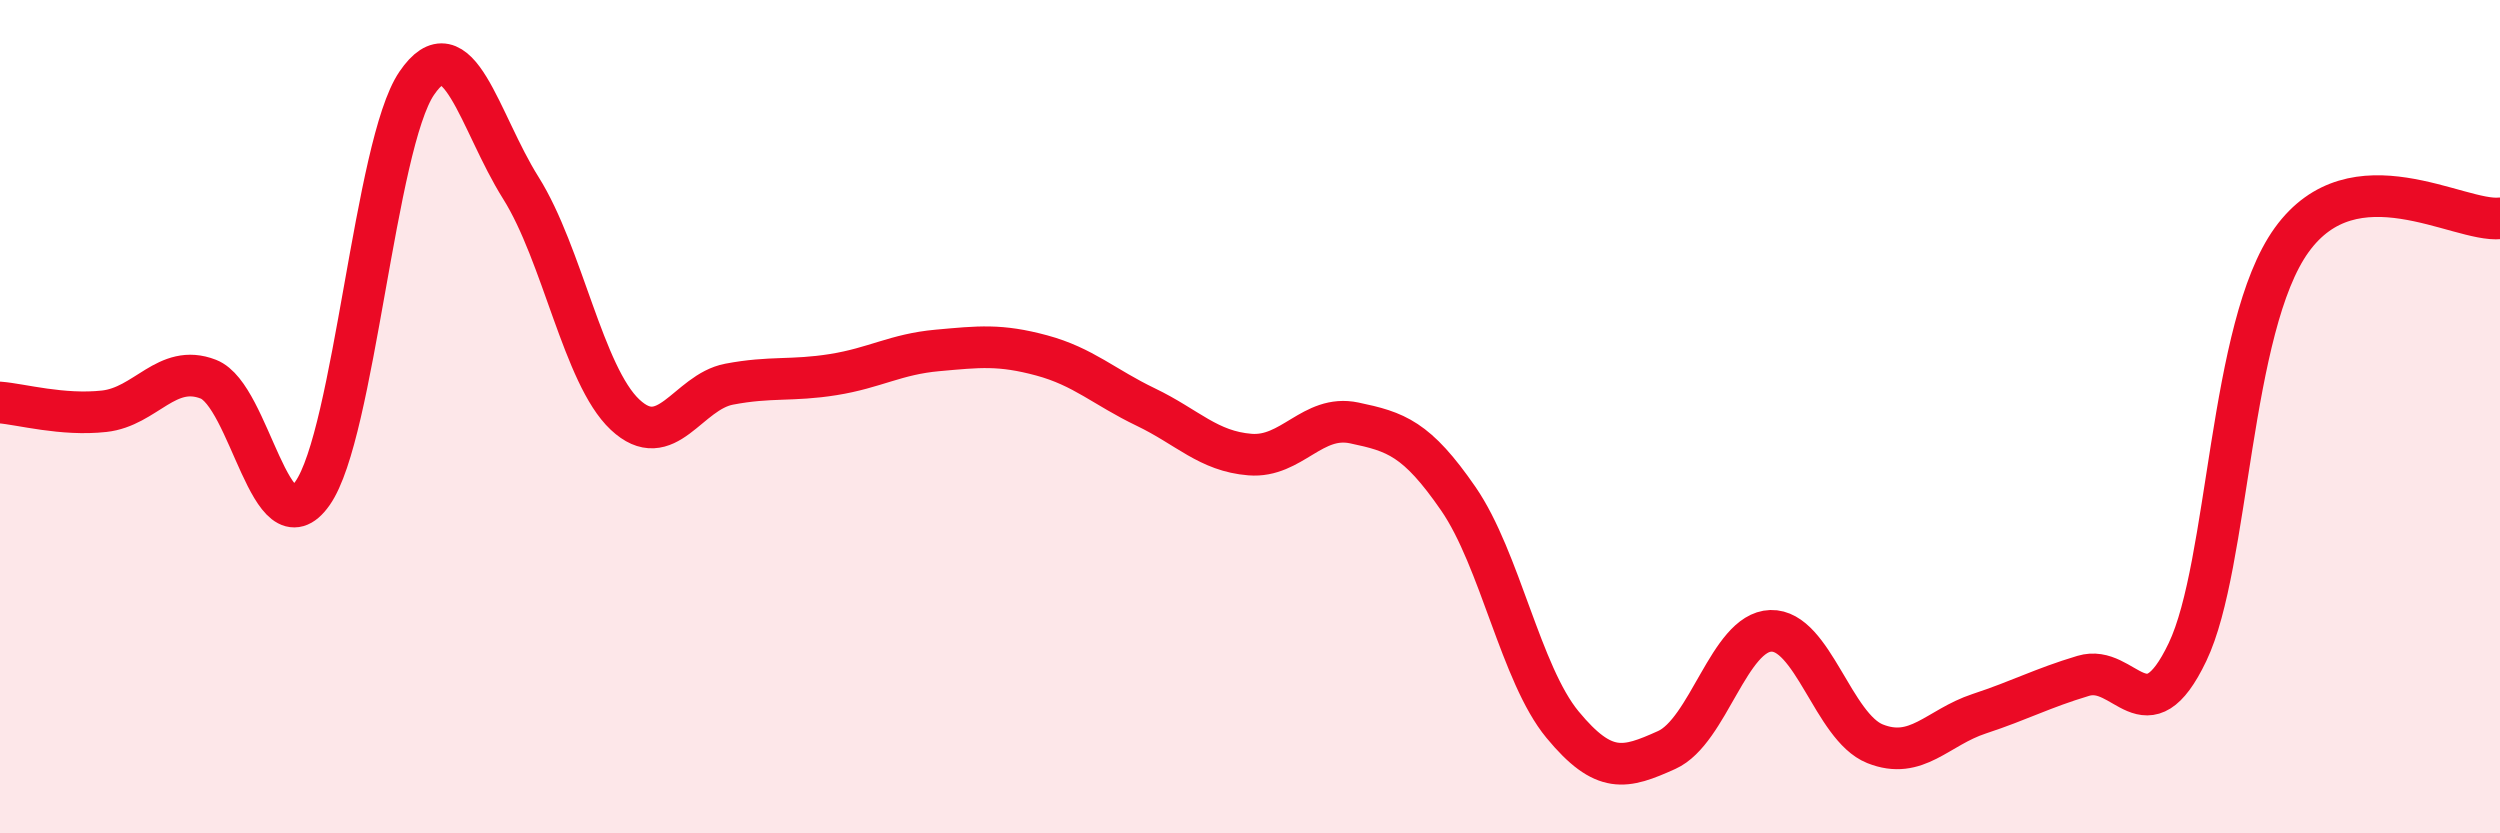
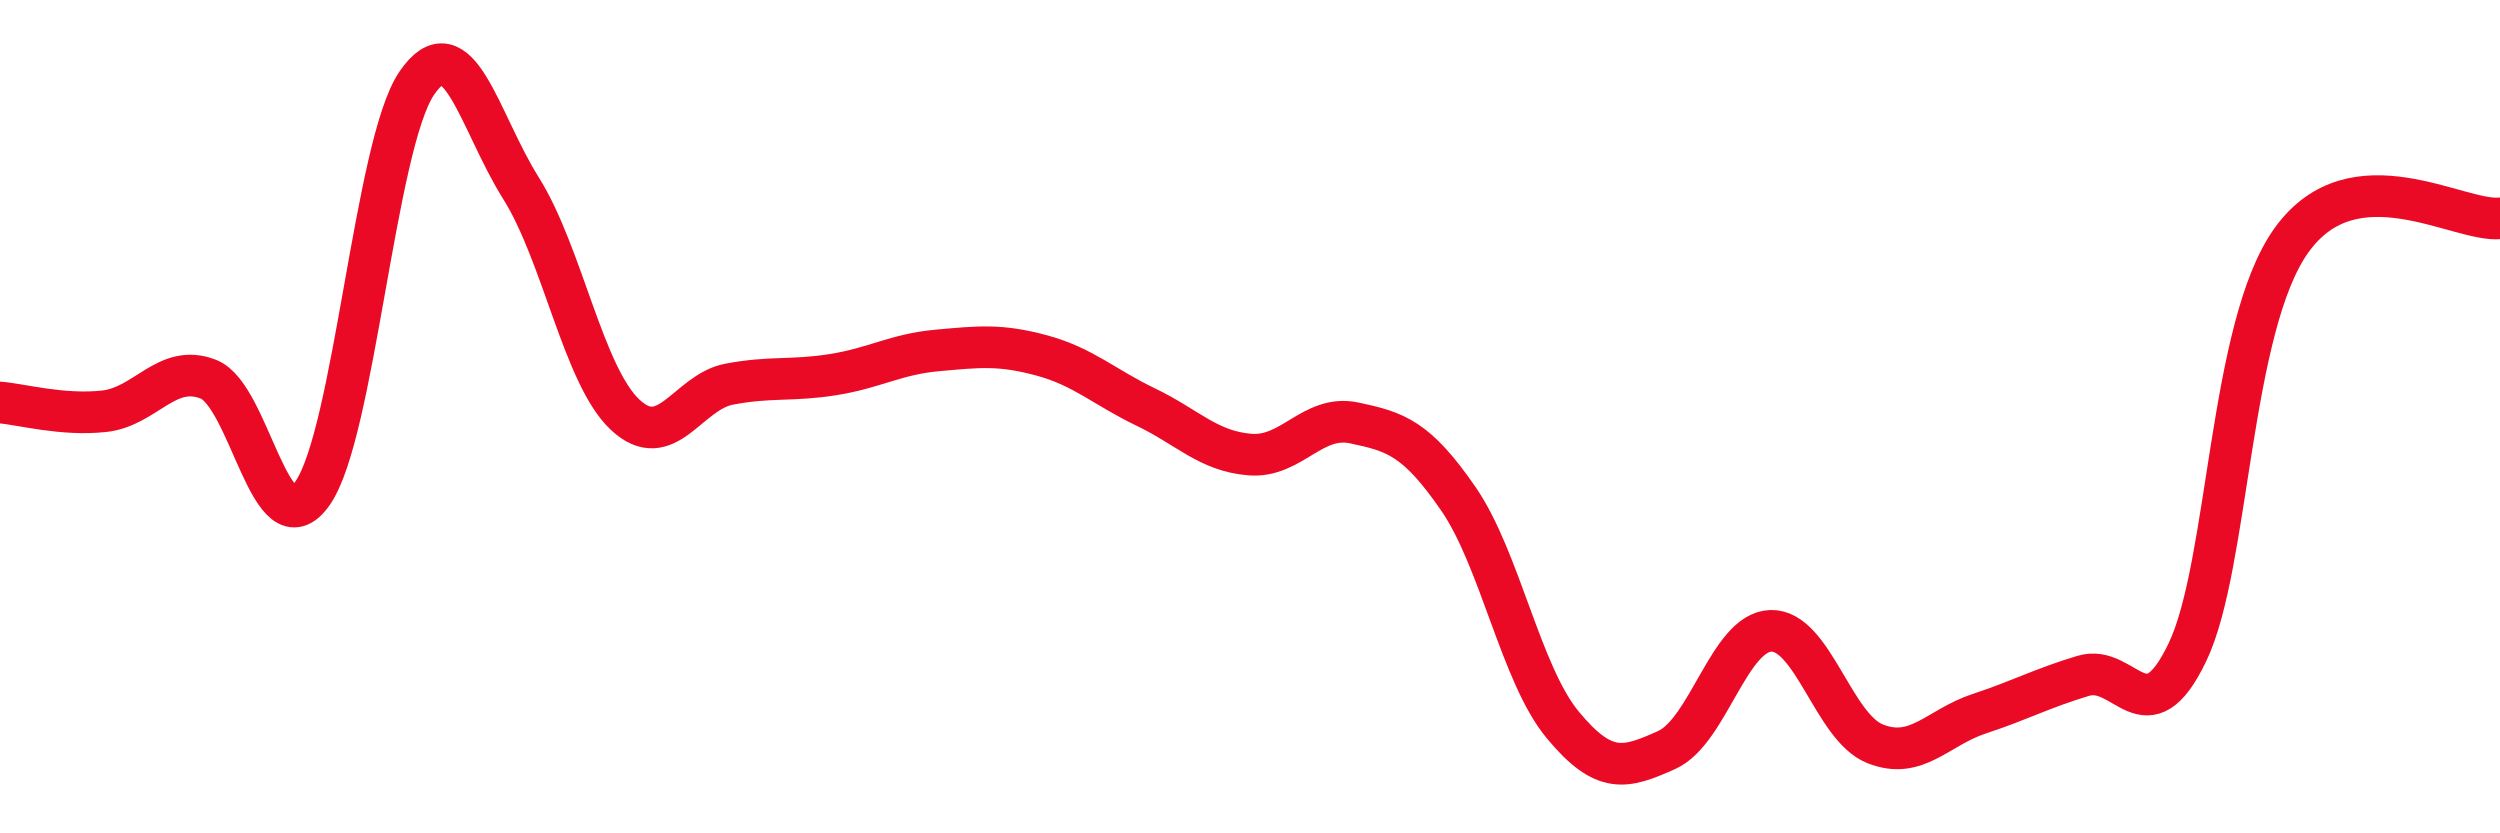
<svg xmlns="http://www.w3.org/2000/svg" width="60" height="20" viewBox="0 0 60 20">
-   <path d="M 0,9.66 C 0.5,9.7 1.5,9.98 2.5,9.87 C 3.5,9.76 4,8.71 5,9.1 C 6,9.49 6.5,13.26 7.5,11.84 C 8.5,10.42 9,3.47 10,2 C 11,0.53 11.5,2.92 12.5,4.51 C 13.5,6.1 14,9.01 15,9.95 C 16,10.89 16.5,9.41 17.5,9.22 C 18.5,9.03 19,9.15 20,8.99 C 21,8.83 21.5,8.5 22.5,8.41 C 23.5,8.32 24,8.26 25,8.53 C 26,8.8 26.5,9.29 27.5,9.77 C 28.5,10.25 29,10.83 30,10.91 C 31,10.99 31.5,9.94 32.5,10.15 C 33.5,10.36 34,10.52 35,11.97 C 36,13.42 36.5,16.18 37.5,17.39 C 38.5,18.6 39,18.45 40,18 C 41,17.55 41.5,15.17 42.5,15.14 C 43.5,15.11 44,17.45 45,17.85 C 46,18.25 46.5,17.46 47.5,17.13 C 48.5,16.8 49,16.52 50,16.22 C 51,15.92 51.5,17.74 52.5,15.65 C 53.5,13.56 53.5,7.84 55,5.76 C 56.5,3.68 59,5.34 60,5.24L60 20L0 20Z" fill="#EB0A25" opacity="0.1" stroke-linecap="round" stroke-linejoin="round" />
  <path d="M 0,9.66 C 0.5,9.7 1.5,9.98 2.5,9.87 C 3.5,9.76 4,8.71 5,9.1 C 6,9.49 6.5,13.26 7.5,11.84 C 8.5,10.42 9,3.47 10,2 C 11,0.53 11.5,2.92 12.5,4.51 C 13.5,6.1 14,9.01 15,9.95 C 16,10.89 16.5,9.41 17.5,9.22 C 18.5,9.03 19,9.15 20,8.99 C 21,8.83 21.5,8.5 22.5,8.41 C 23.5,8.32 24,8.26 25,8.53 C 26,8.8 26.5,9.29 27.5,9.77 C 28.5,10.25 29,10.83 30,10.91 C 31,10.99 31.5,9.94 32.5,10.15 C 33.5,10.36 34,10.52 35,11.97 C 36,13.42 36.5,16.18 37.5,17.39 C 38.5,18.6 39,18.45 40,18 C 41,17.55 41.5,15.17 42.5,15.14 C 43.5,15.11 44,17.45 45,17.85 C 46,18.25 46.5,17.46 47.5,17.13 C 48.5,16.8 49,16.52 50,16.22 C 51,15.92 51.5,17.74 52.5,15.65 C 53.5,13.56 53.5,7.84 55,5.76 C 56.5,3.68 59,5.34 60,5.24" stroke="#EB0A25" stroke-width="1" fill="none" stroke-linecap="round" stroke-linejoin="round" />
</svg>